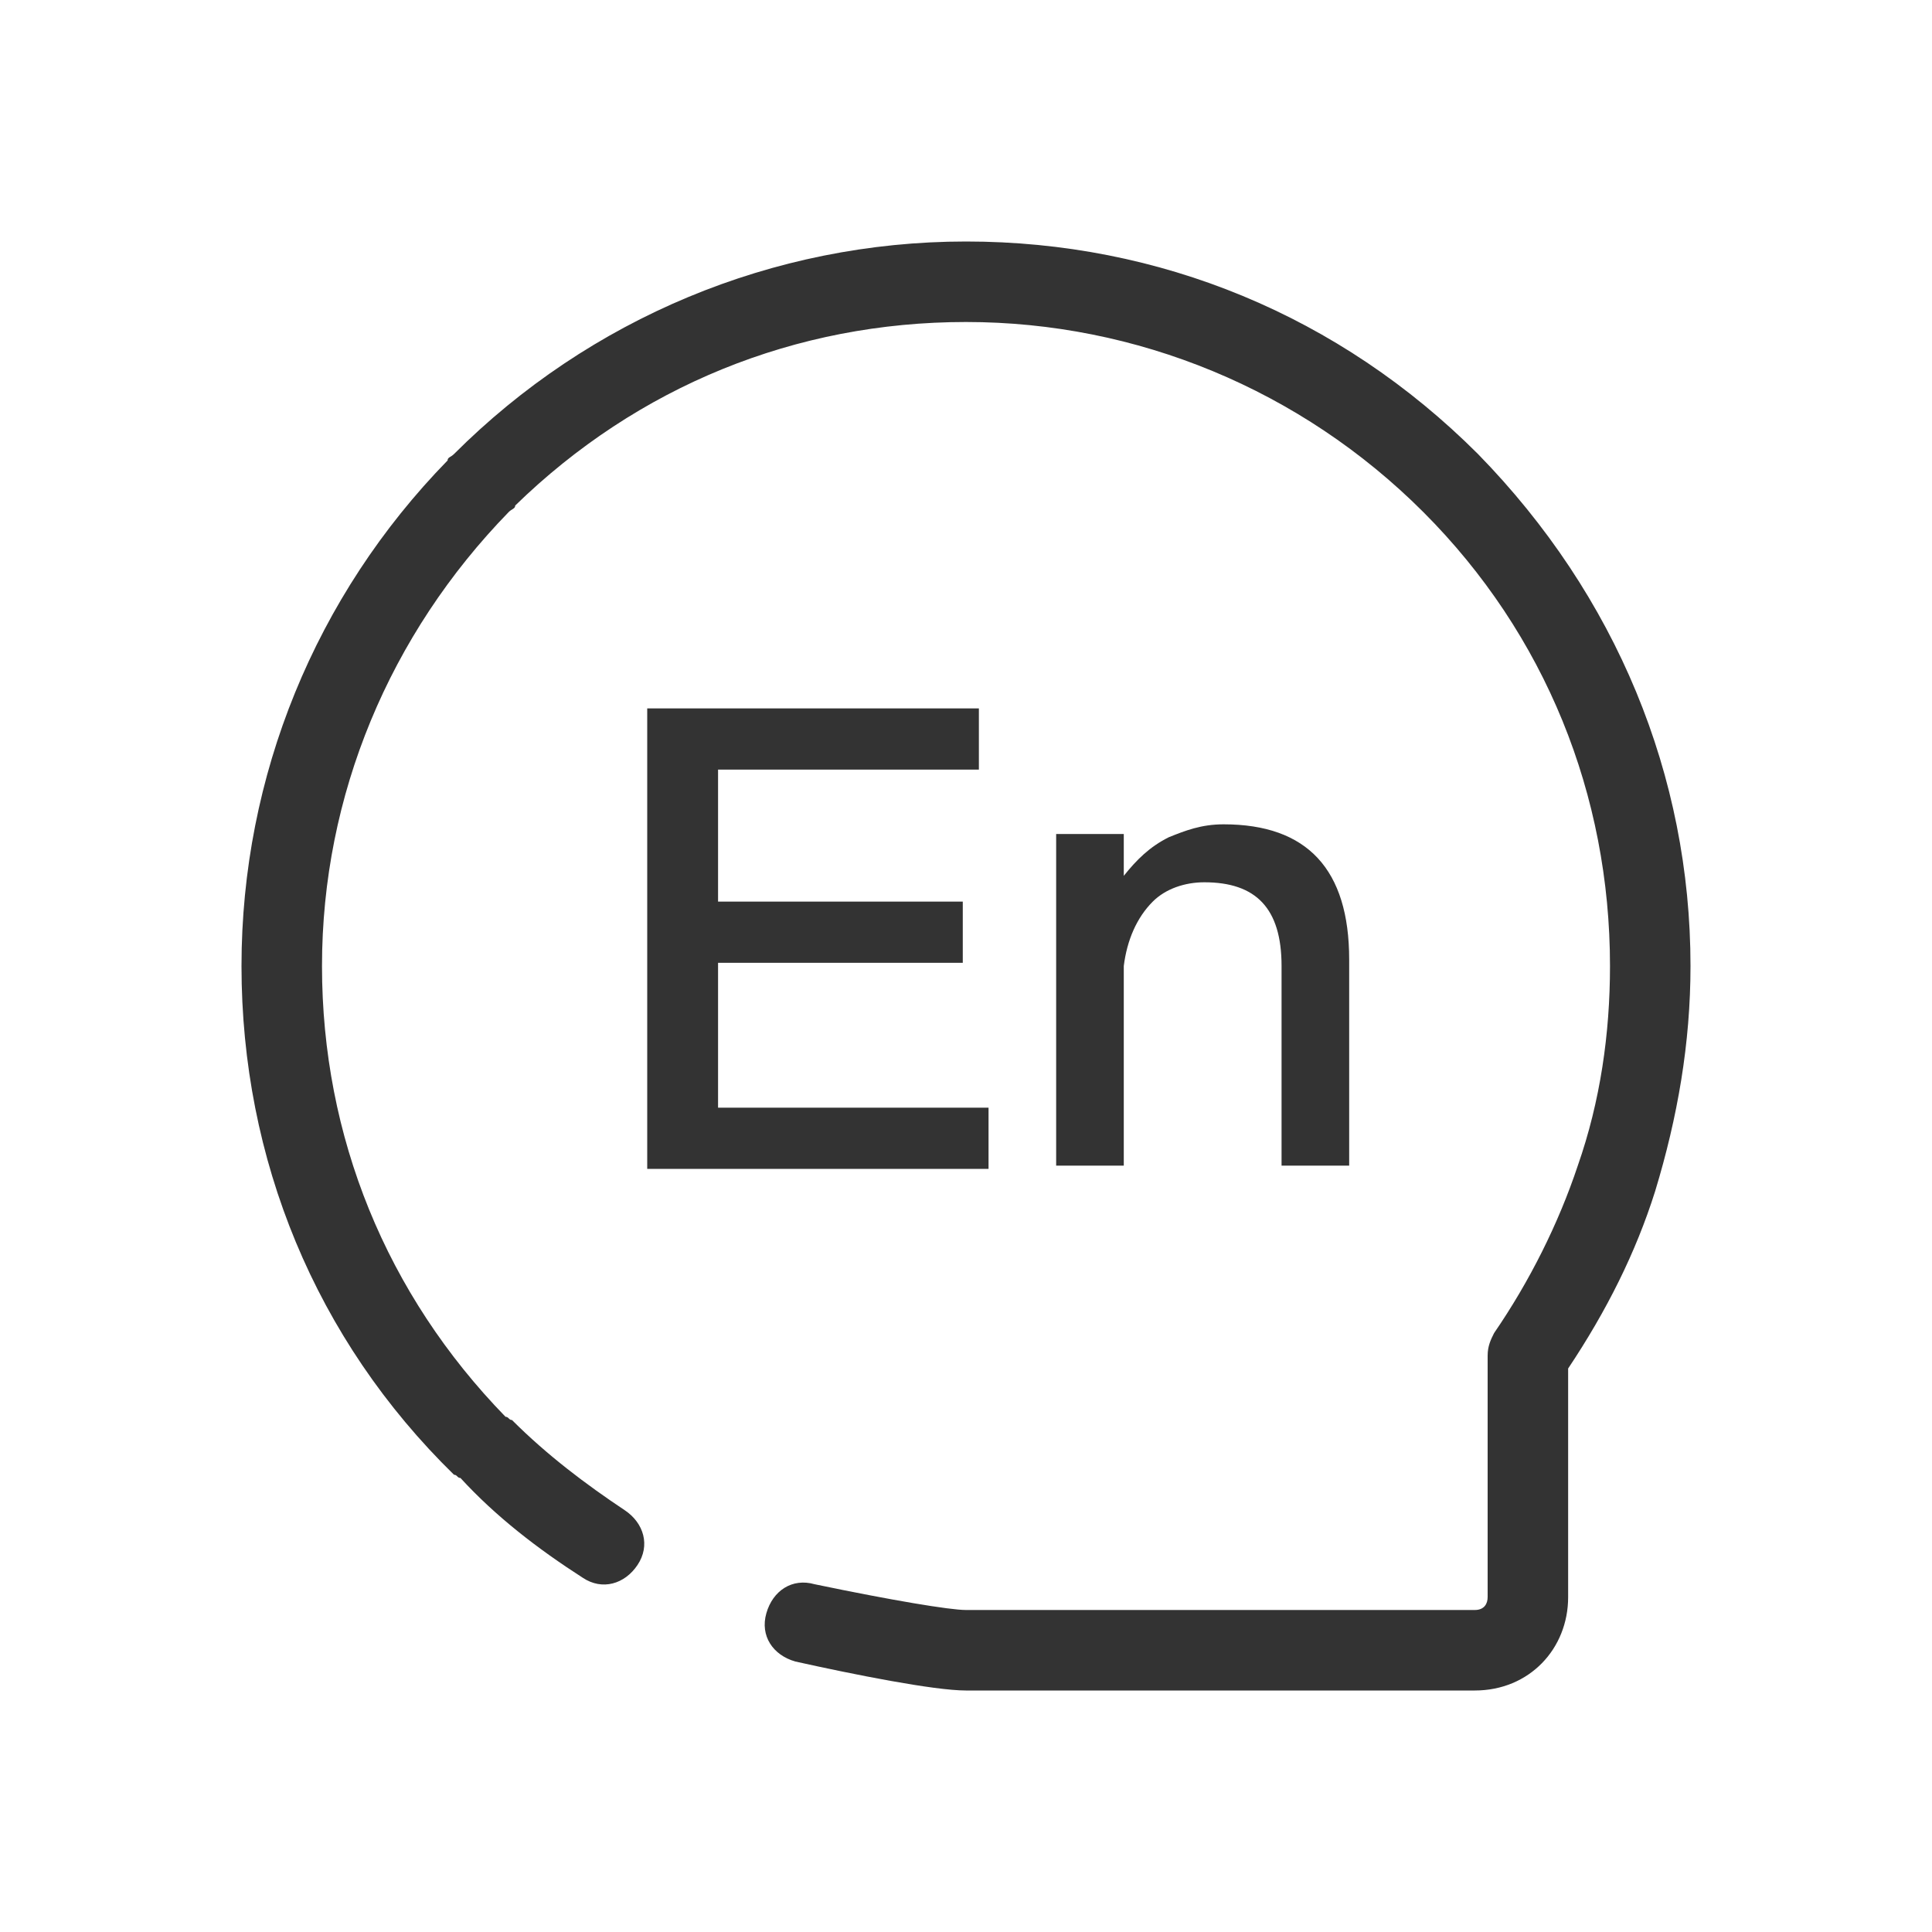
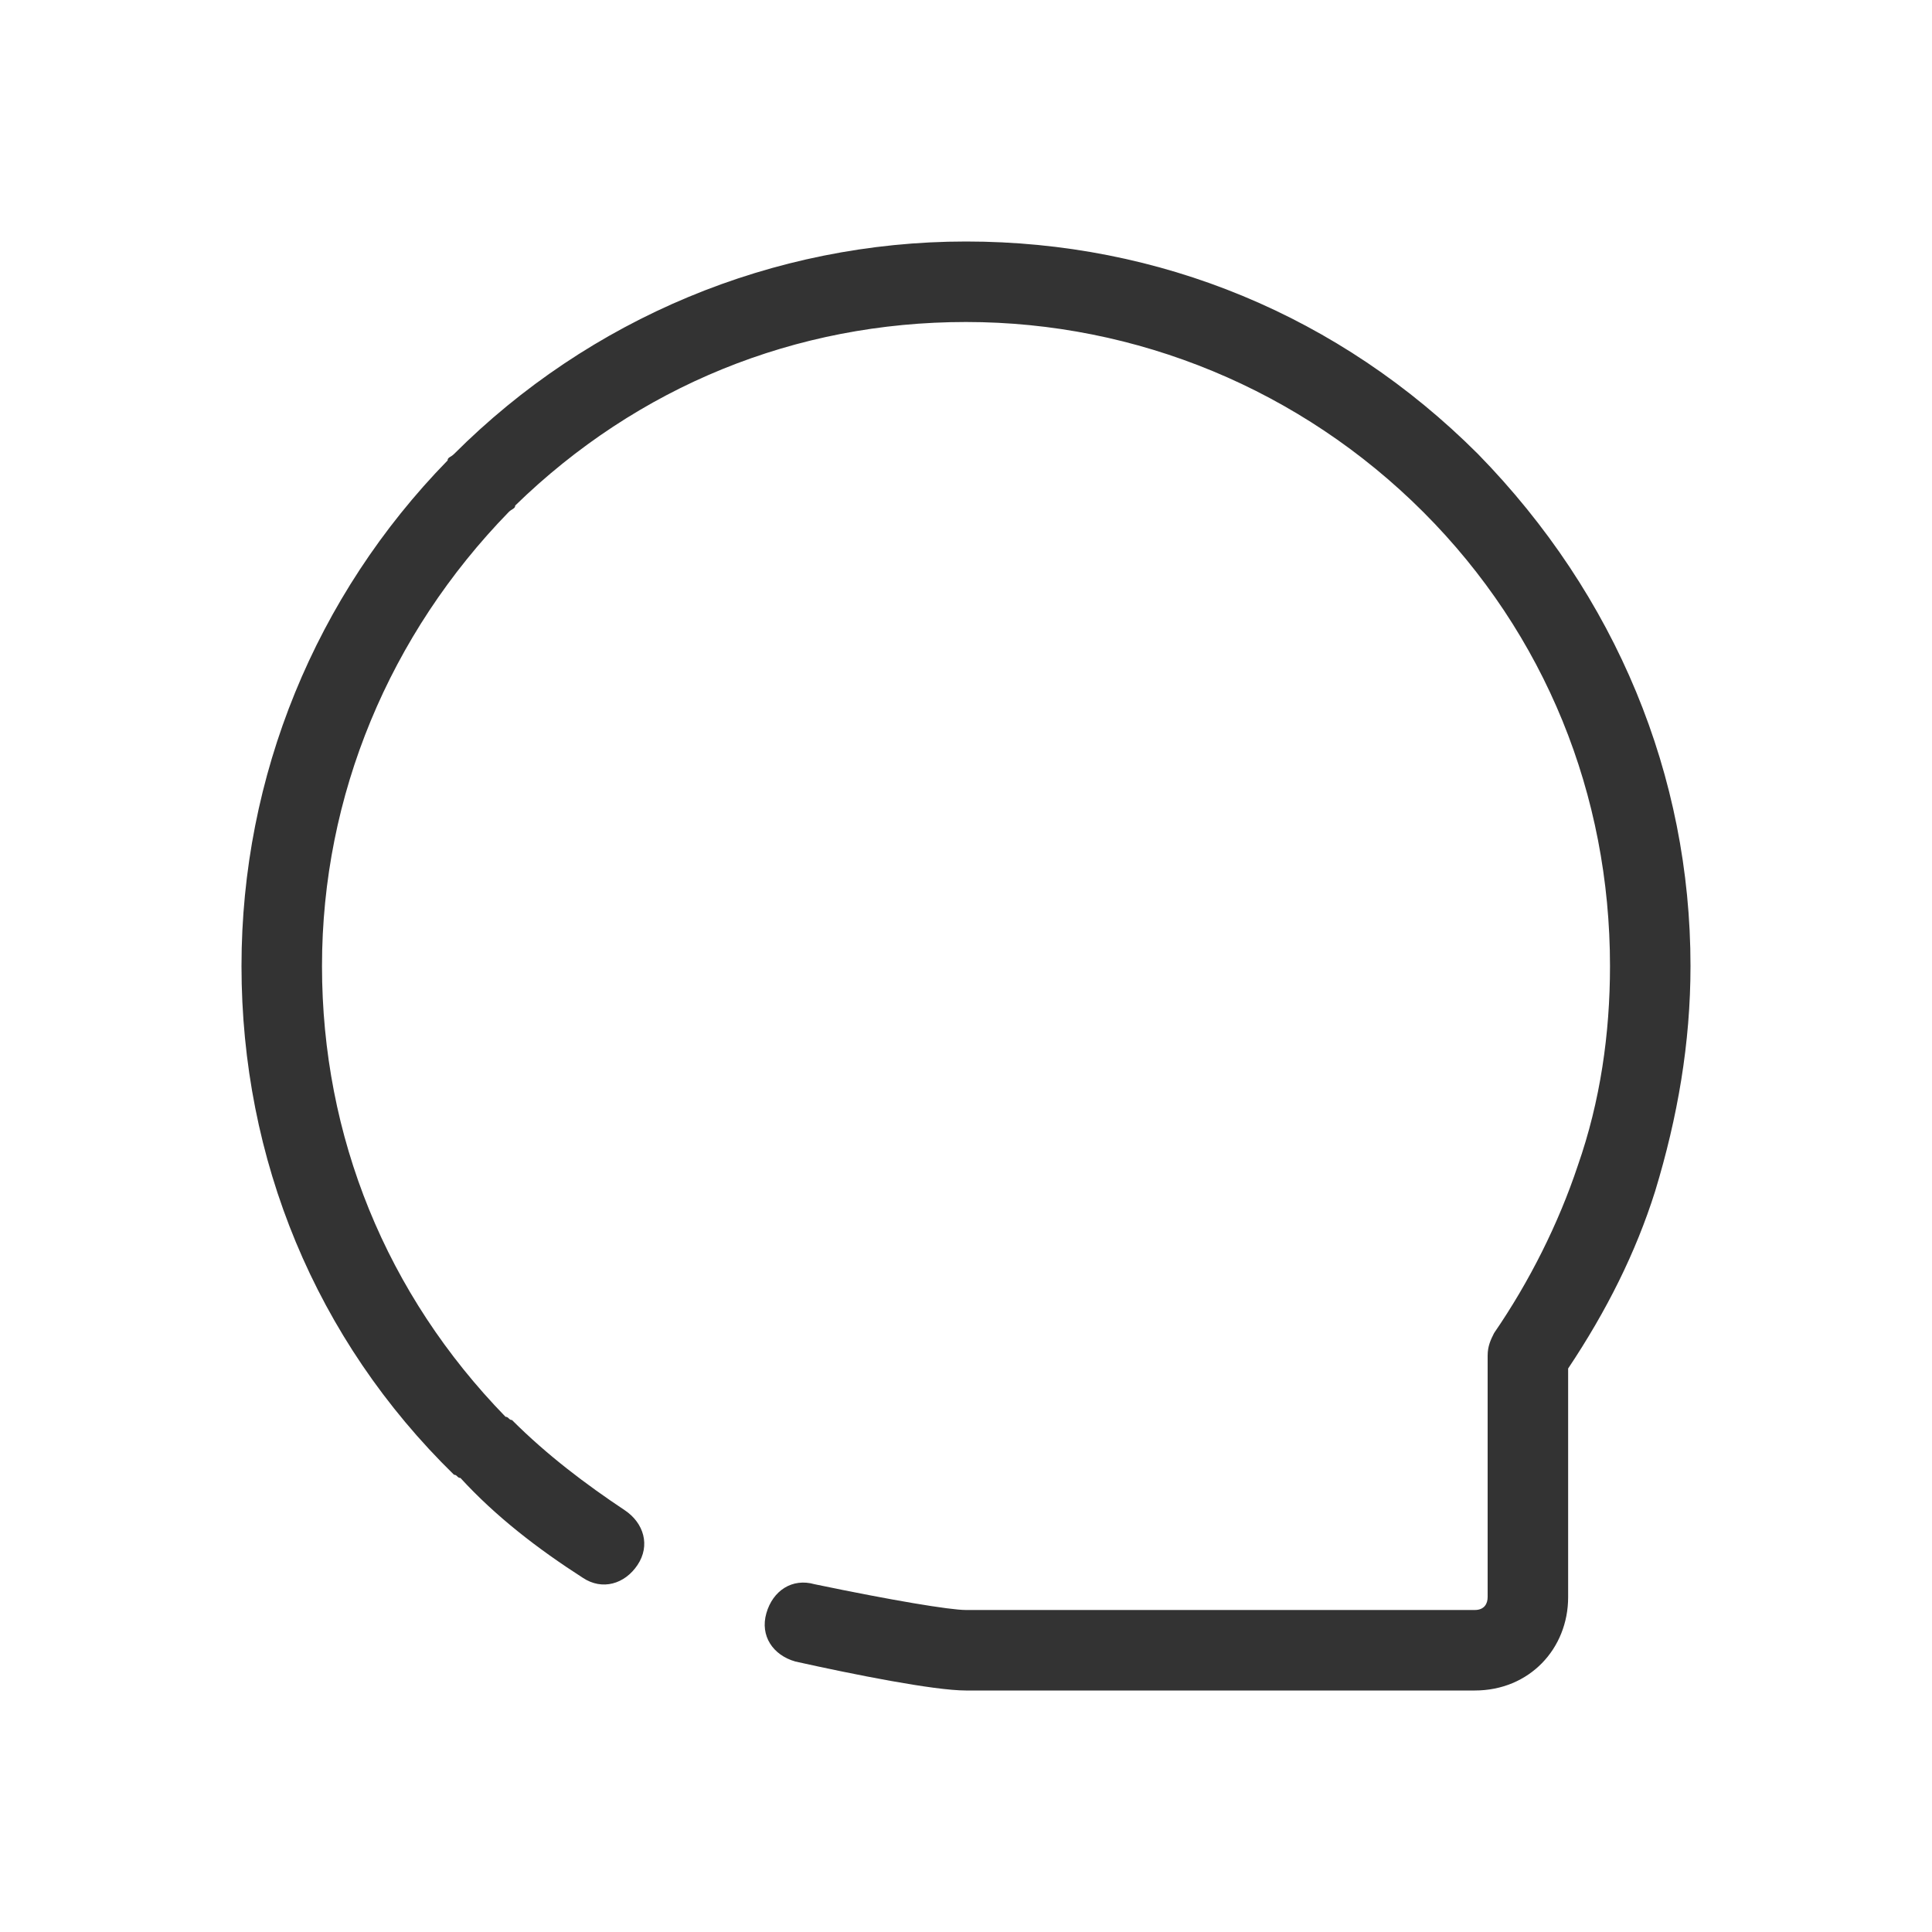
<svg xmlns="http://www.w3.org/2000/svg" t="1764244987907" class="icon" viewBox="0 0 1024 1024" version="1.1" p-id="9658" width="32" height="32">
  <path d="M781.653 896H512c-17.067 0-59.733-8.533-90.453-15.36-11.947-3.413-18.773-13.653-15.36-25.6s13.653-18.773 25.6-15.36c40.96 8.533 71.68 13.653 80.213 13.653h269.653c5.12 0 6.827-3.413 6.827-6.827v-128c0-5.12 1.707-8.533 3.413-11.947 18.773-27.307 34.133-58.027 44.373-88.747 11.947-34.133 17.067-69.973 17.067-105.813 0-90.453-34.133-175.787-98.987-240.64C689.493 206.507 602.453 170.667 512 170.667c-90.453 0-174.08 34.133-238.933 97.28 0 1.707-1.707 1.707-3.413 3.413C206.507 336.213 170.667 421.547 170.667 512c0 90.453 34.133 174.08 97.28 238.933 1.707 0 1.707 1.707 3.413 1.707 18.773 18.773 39.253 34.133 59.733 47.787 10.24 6.827 13.653 18.773 6.827 29.013-6.827 10.24-18.773 13.653-29.013 6.827-23.893-15.36-46.08-32.427-64.853-52.907-1.707 0-1.707-1.707-3.413-1.707C167.253 709.973 128 614.4 128 512c0-100.693 39.253-196.267 109.227-267.947 0-1.707 1.707-1.707 3.413-3.413C312.32 168.96 409.6 128 512 128s197.973 39.253 271.36 112.64c73.387 75.093 112.64 170.667 112.64 271.36 0 40.96-6.827 80.213-18.773 119.467-10.24 32.427-25.6 63.147-46.08 93.867v121.173c0 27.307-20.48 49.493-49.493 49.493z" fill="#333333" p-id="9659" />
-   <path d="M343.04 375.467h175.787v32.427h-138.24V477.867h129.707v32.427h-129.707v76.8h143.36v32.427H343.04V375.467zM648.533 436.907c44.373 0 66.56 23.893 66.56 71.68v109.227h-35.84V512c0-30.72-13.653-44.373-40.96-44.373-10.24 0-20.48 3.413-27.307 10.24-8.533 8.533-13.653 20.48-15.36 34.133v105.813h-35.84V442.027h35.84v22.187c6.827-8.533 13.653-15.36 23.893-20.48 8.533-3.413 17.067-6.827 29.013-6.827z" fill="#333333" p-id="9660" />
</svg>